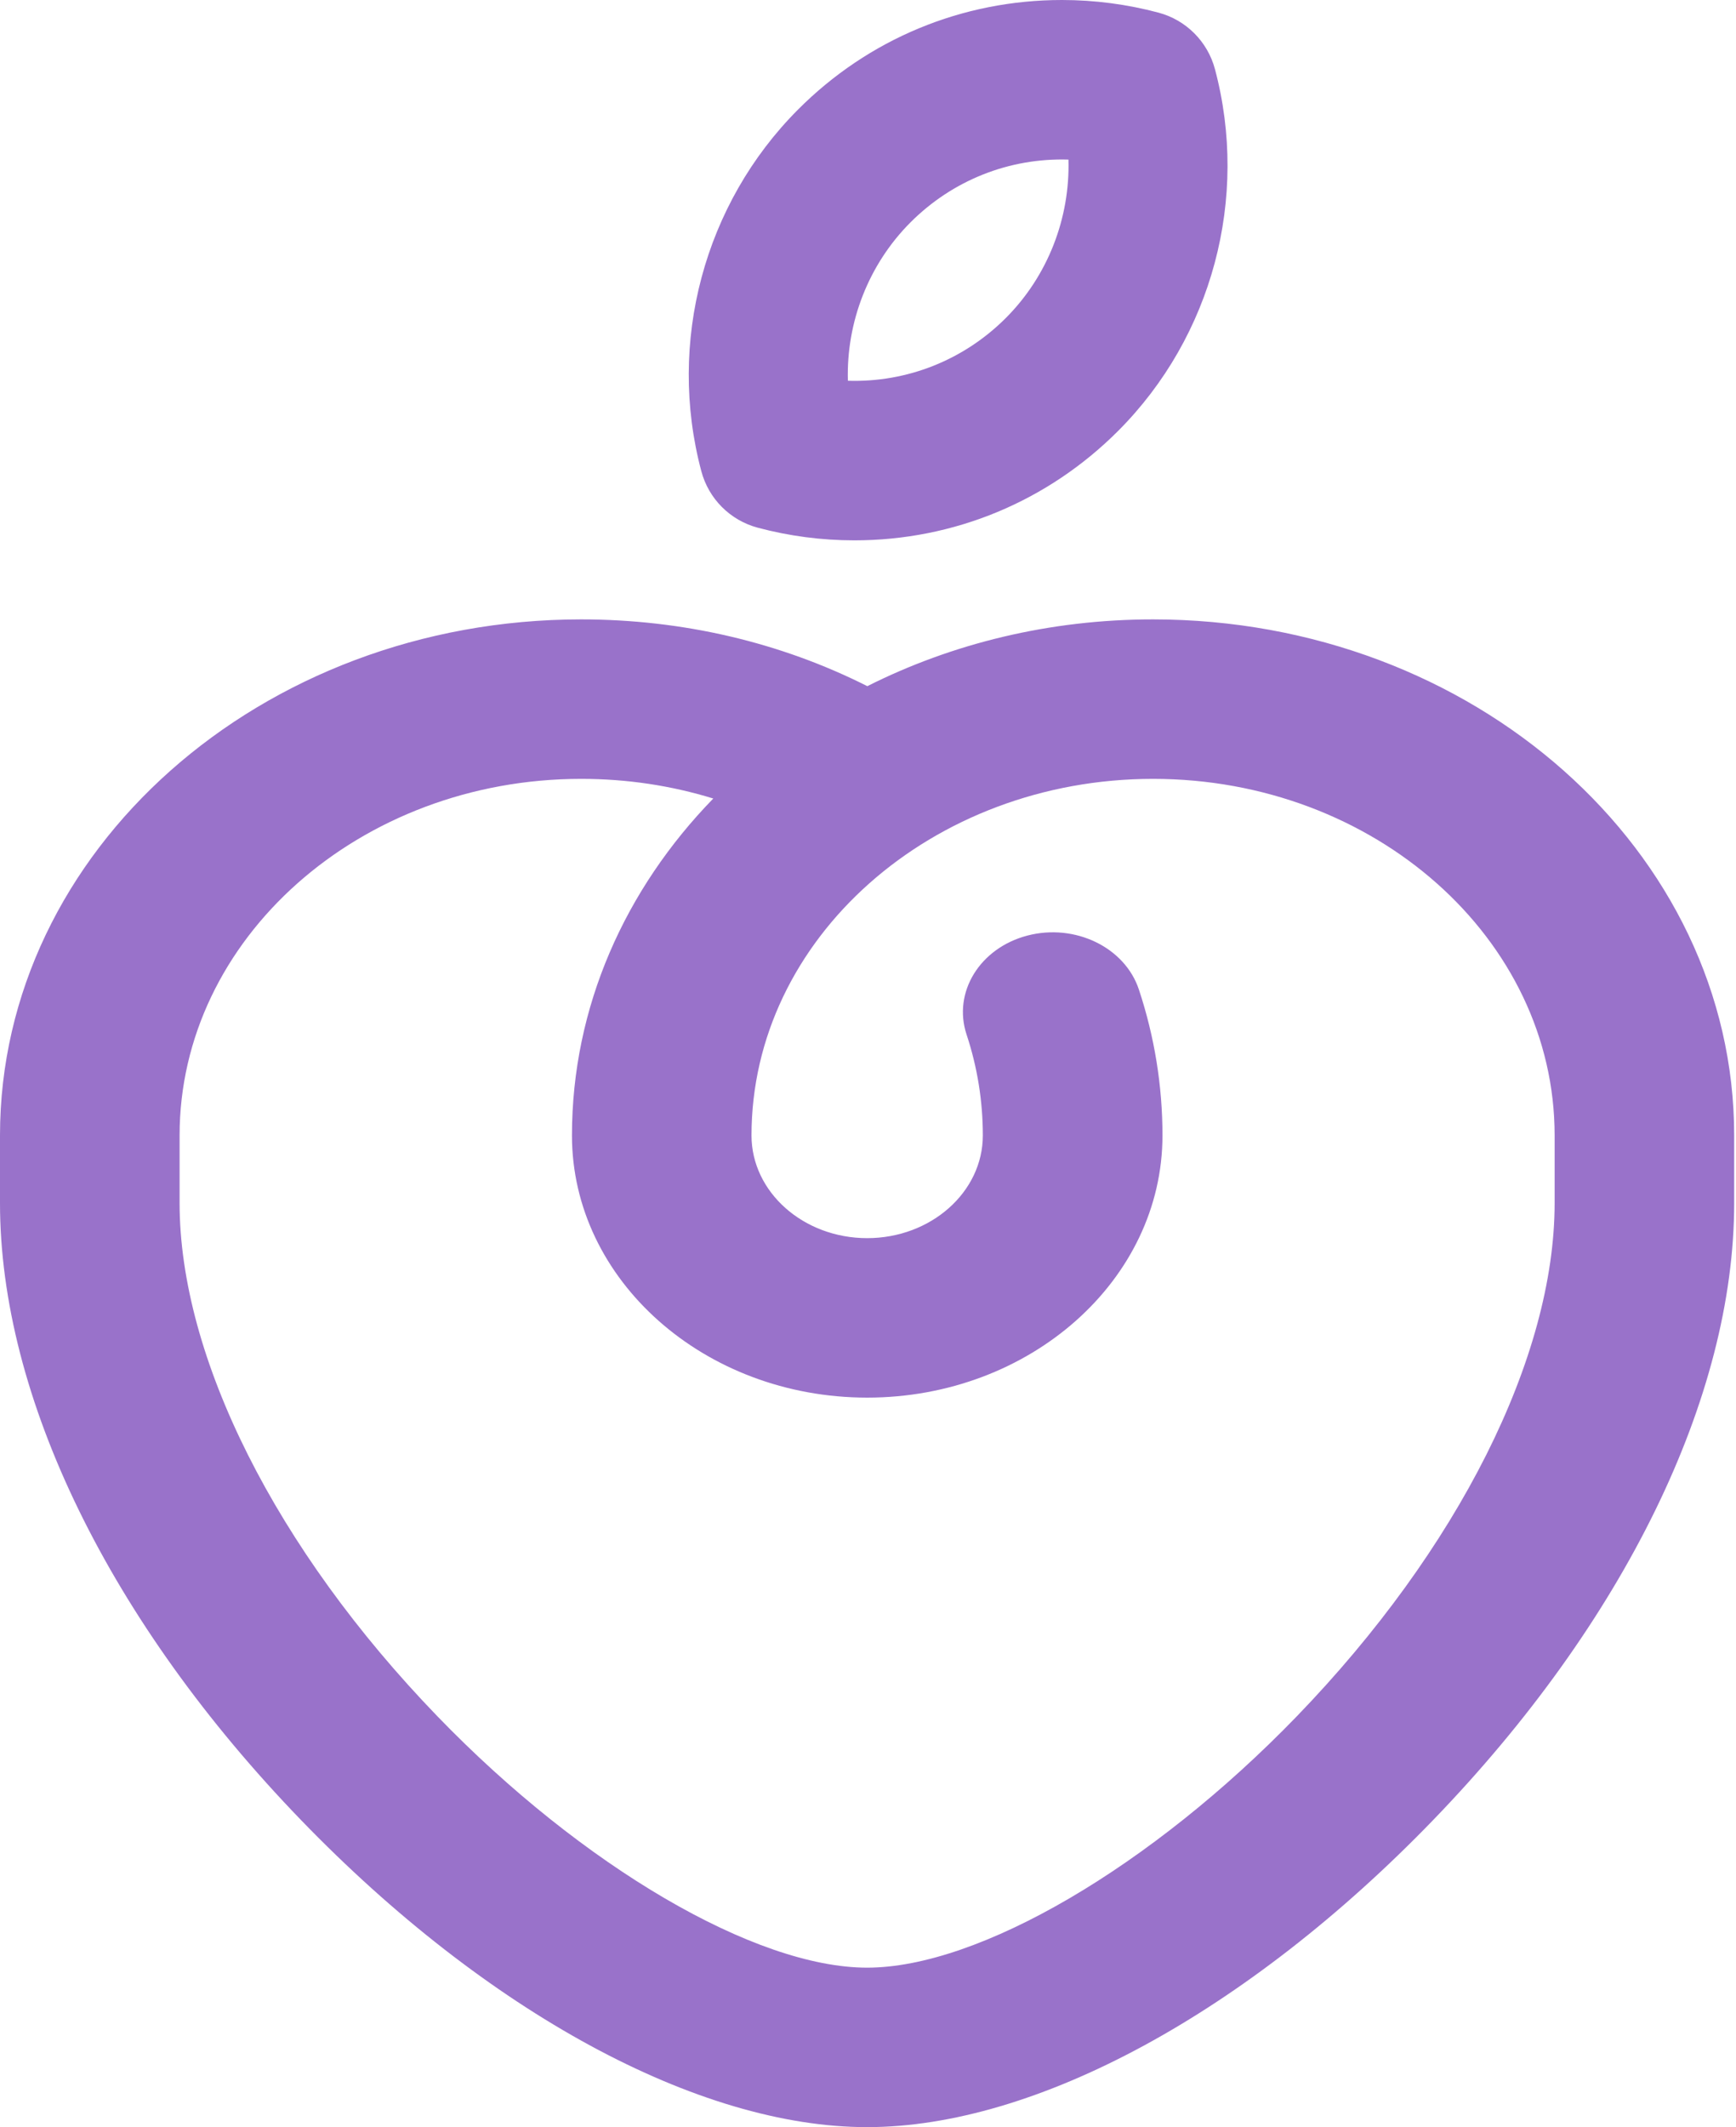
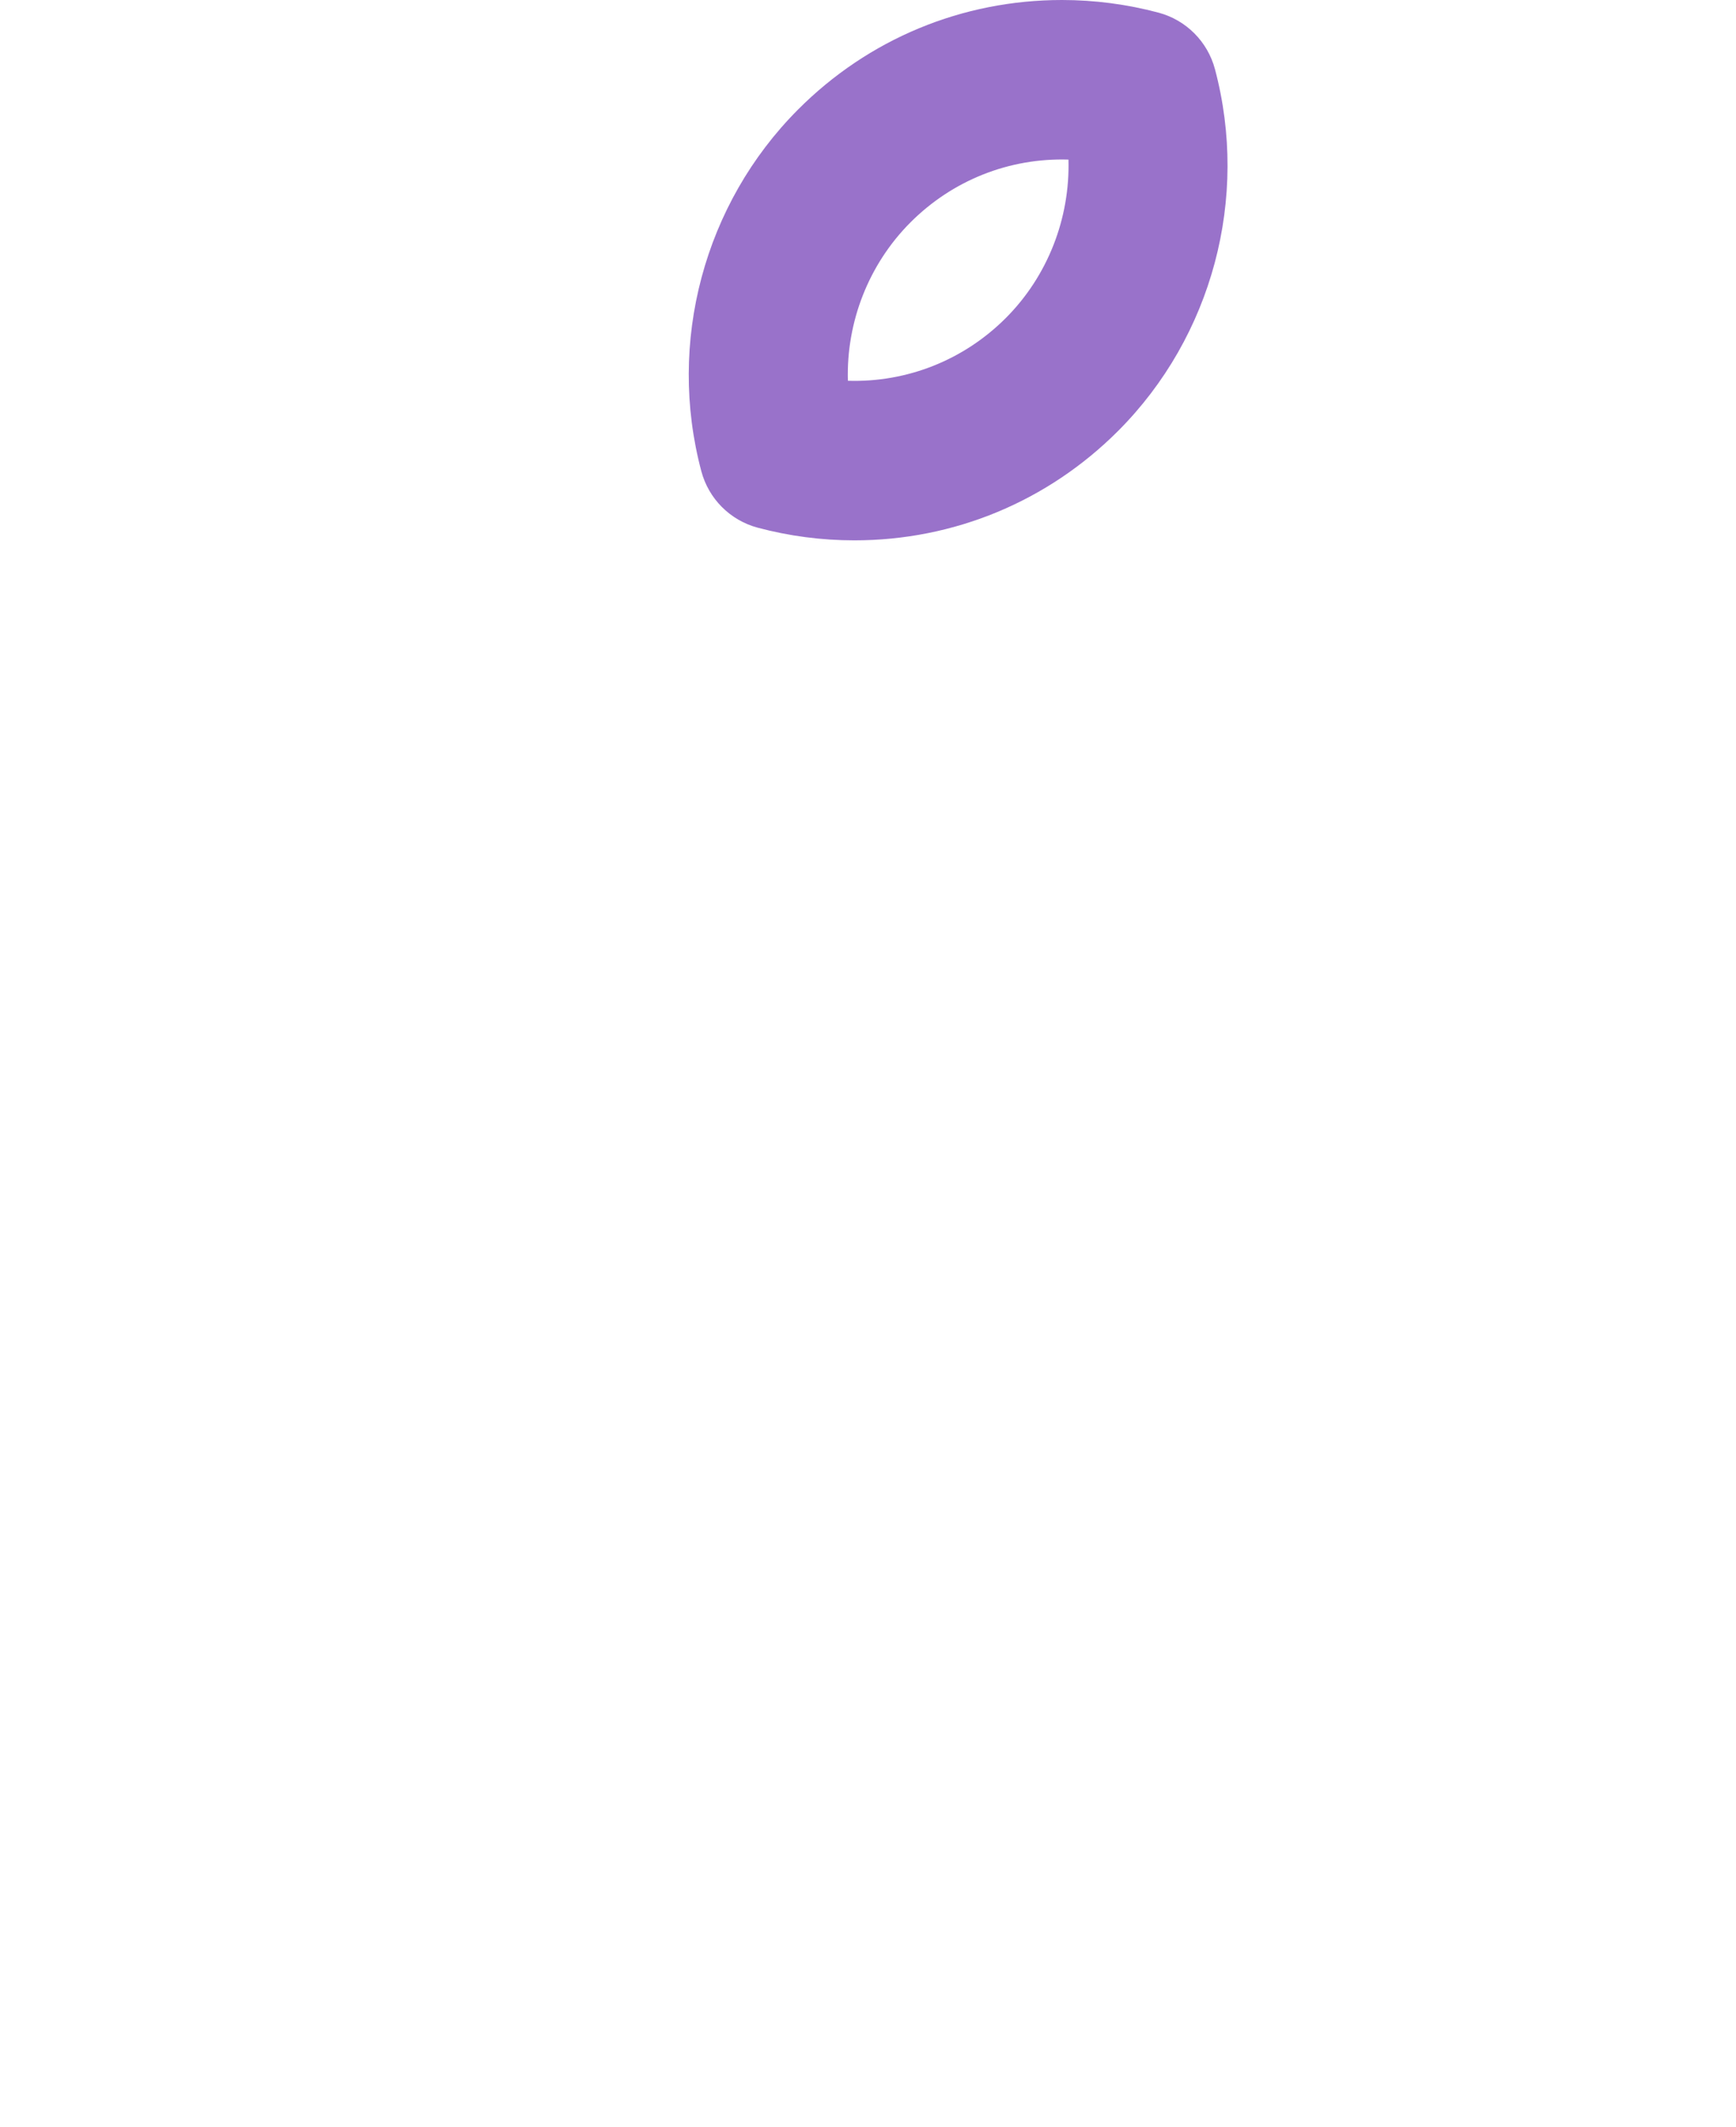
<svg xmlns="http://www.w3.org/2000/svg" width="418" height="512" viewBox="0 0 418 512" fill="none">
-   <path d="M208.773 512C168.164 512 117.218 484.368 72.488 438.094C26.427 390.429 0 336.289 0 289.57V273.3C0 204.806 62.77 149.088 139.932 149.088C164.358 149.088 187.902 154.605 208.839 165.159C229.17 154.932 252.647 149.088 277.626 149.088C354.789 149.088 417.559 204.806 417.559 273.3V289.57C417.559 336.289 391.131 390.429 345.071 438.094C300.341 484.368 249.395 512 208.786 512H208.773ZM139.932 187.472C86.617 187.472 43.242 225.974 43.242 273.3V289.57C43.242 326.704 66.444 372.885 105.315 413.105C140.301 449.303 181.885 473.615 208.786 473.615C235.687 473.615 277.271 449.292 312.257 413.105C351.115 372.897 374.329 326.716 374.329 289.57V273.3C374.329 225.974 330.955 187.472 277.64 187.472C224.324 187.472 180.95 225.974 180.95 273.3C180.95 286.929 193.446 298.021 208.799 298.021C224.153 298.021 236.649 286.929 236.649 273.3C236.649 265.025 235.332 256.866 232.738 249.023C229.367 238.854 235.924 228.183 247.38 225.191C258.836 222.199 270.858 228.019 274.229 238.188C277.995 249.549 279.904 261.366 279.904 273.3C279.904 308.096 248.012 336.406 208.812 336.406C169.612 336.406 137.72 308.096 137.72 273.3C137.72 242.326 150.546 213.982 171.745 192.206C161.633 189.085 150.927 187.472 139.959 187.472H139.932Z" fill="#9972CA" />
  <path d="M205.706 130.063C197.843 130.063 190.016 129.035 182.433 127.012C175.807 125.235 170.628 120.057 168.867 113.417C160.608 82.403 169.532 49.051 192.139 26.384C209.1 9.364 231.684 0 255.703 0C263.565 0 271.393 1.029 278.975 3.051C285.601 4.828 290.769 10.007 292.542 16.647C300.801 47.66 291.877 81.012 269.27 103.679C252.297 120.688 229.713 130.063 205.706 130.063ZM204.154 91.65C218.421 92.094 232.081 86.658 242.195 76.535C252.308 66.411 257.663 52.488 257.266 38.413C242.976 37.969 229.339 43.405 219.226 53.529C209.1 63.676 203.757 77.575 204.154 91.65Z" fill="#9972CA" />
</svg>